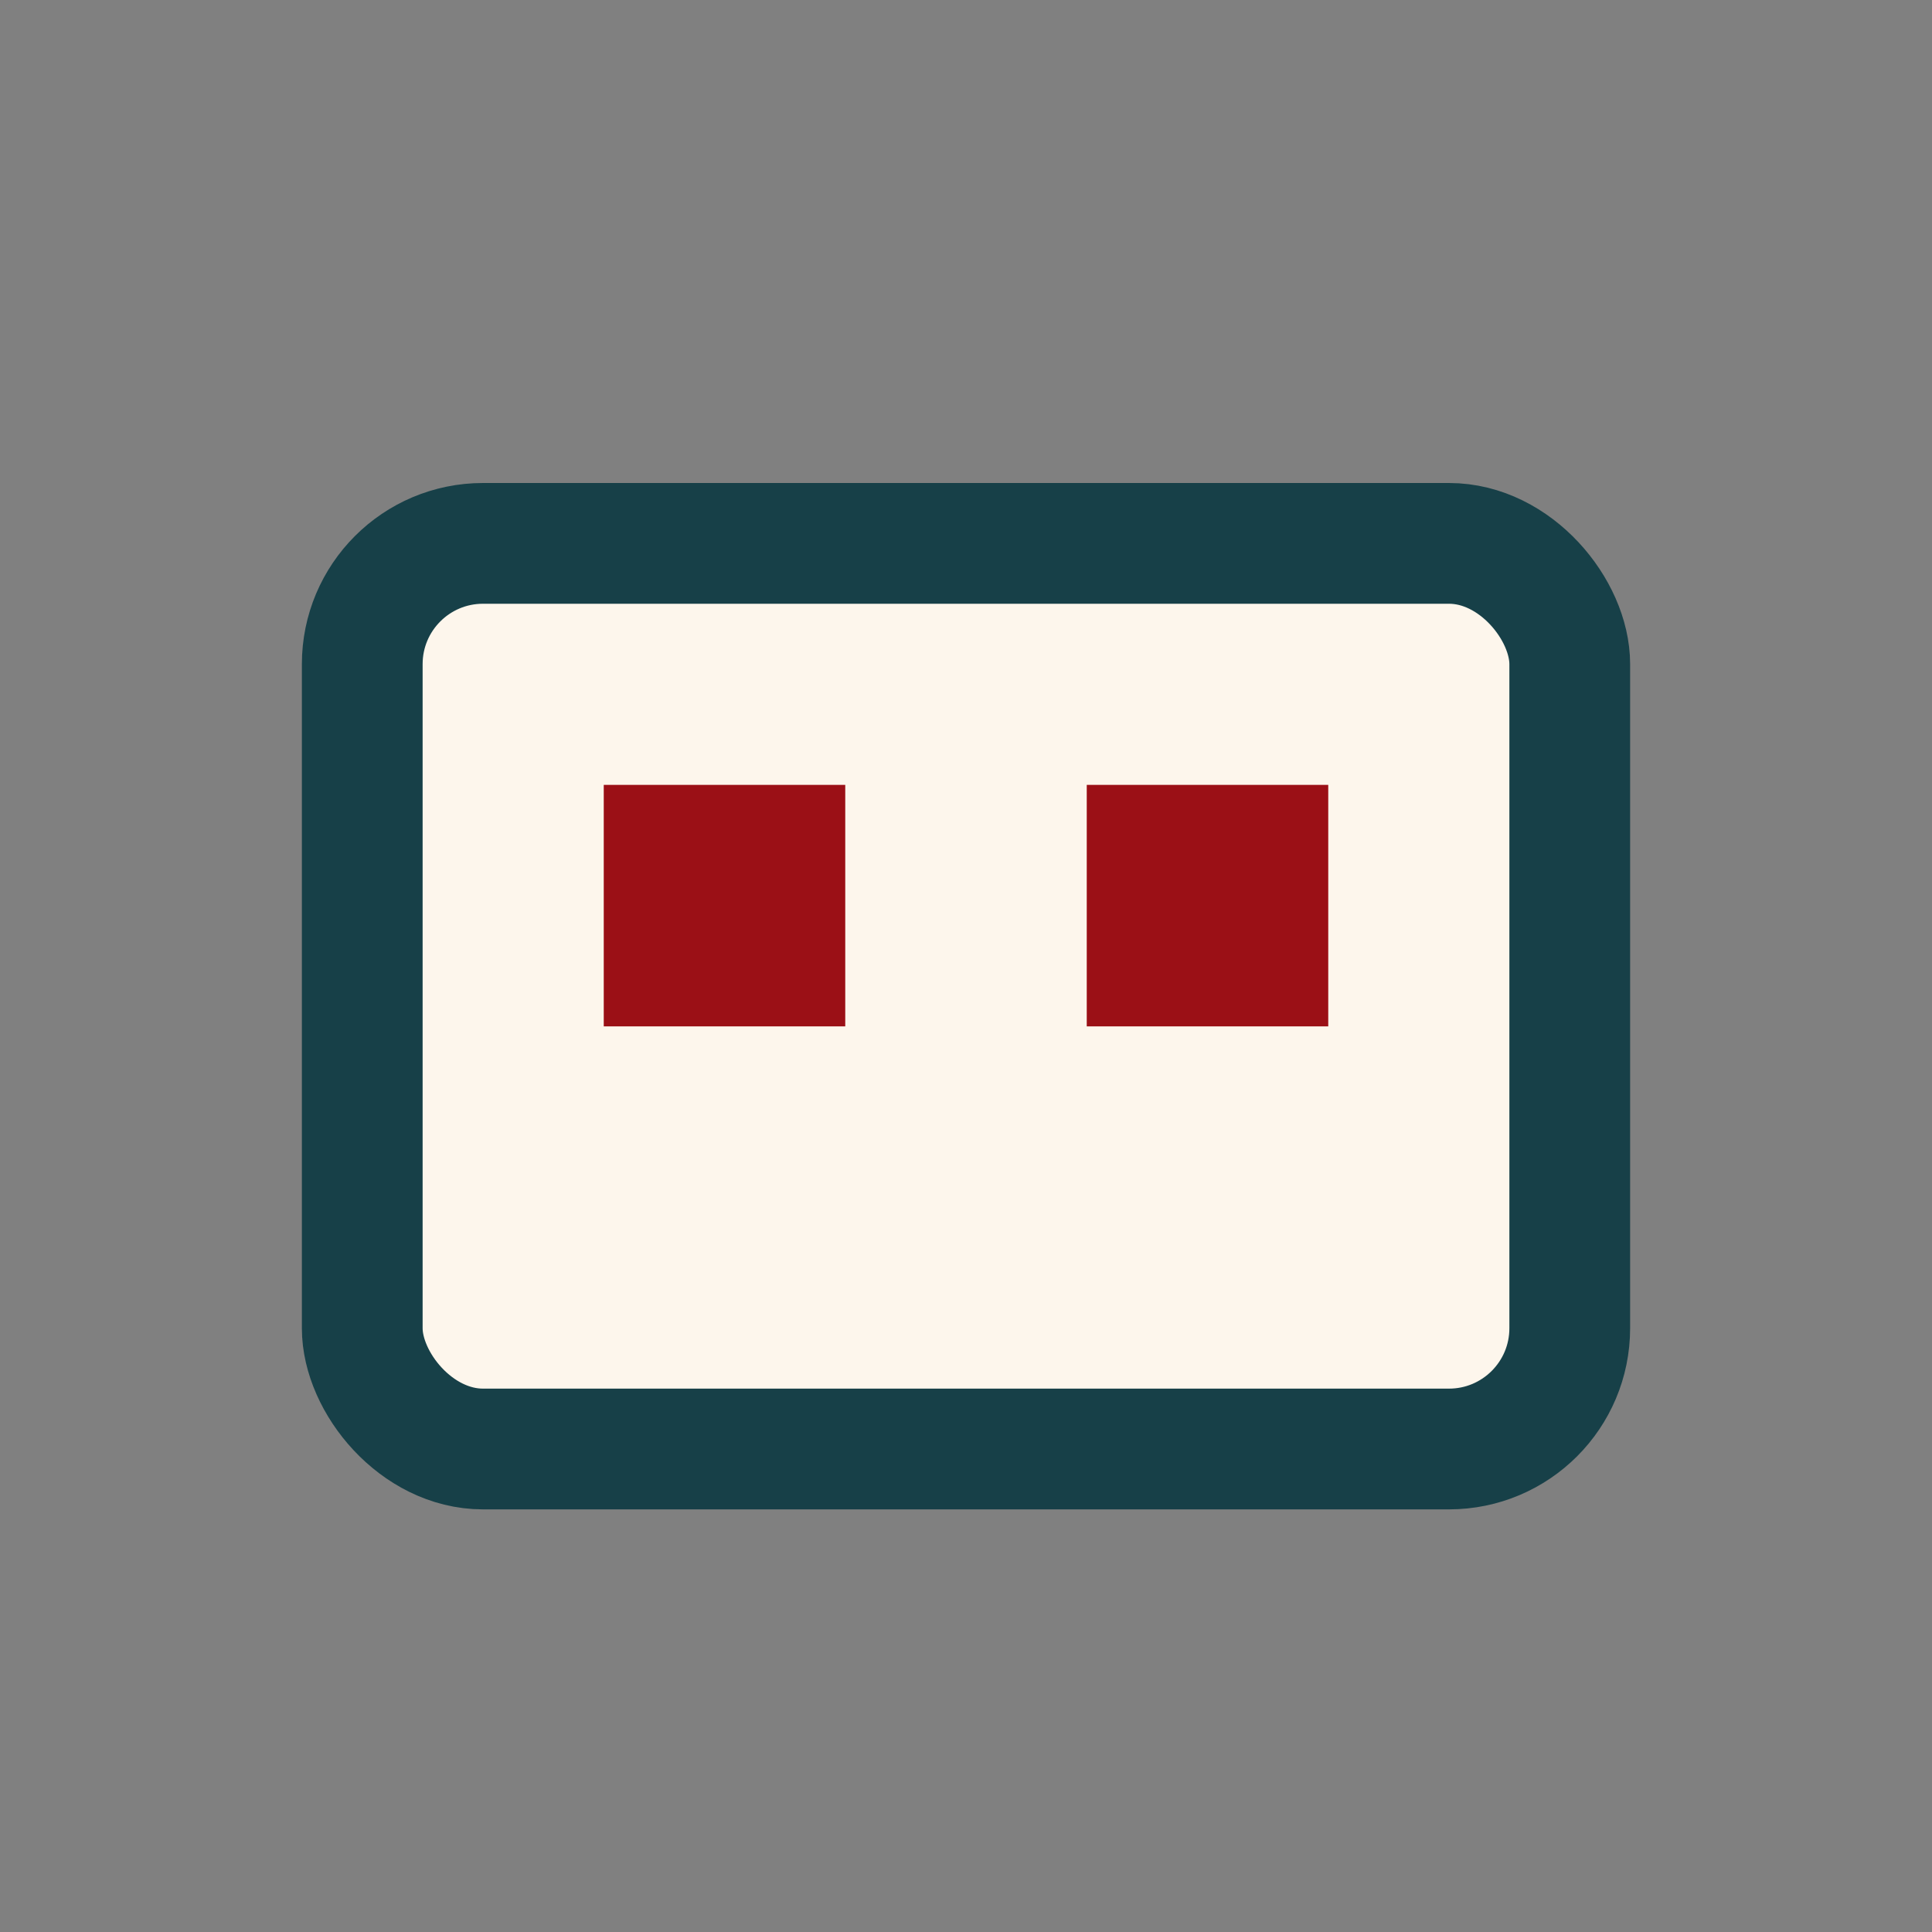
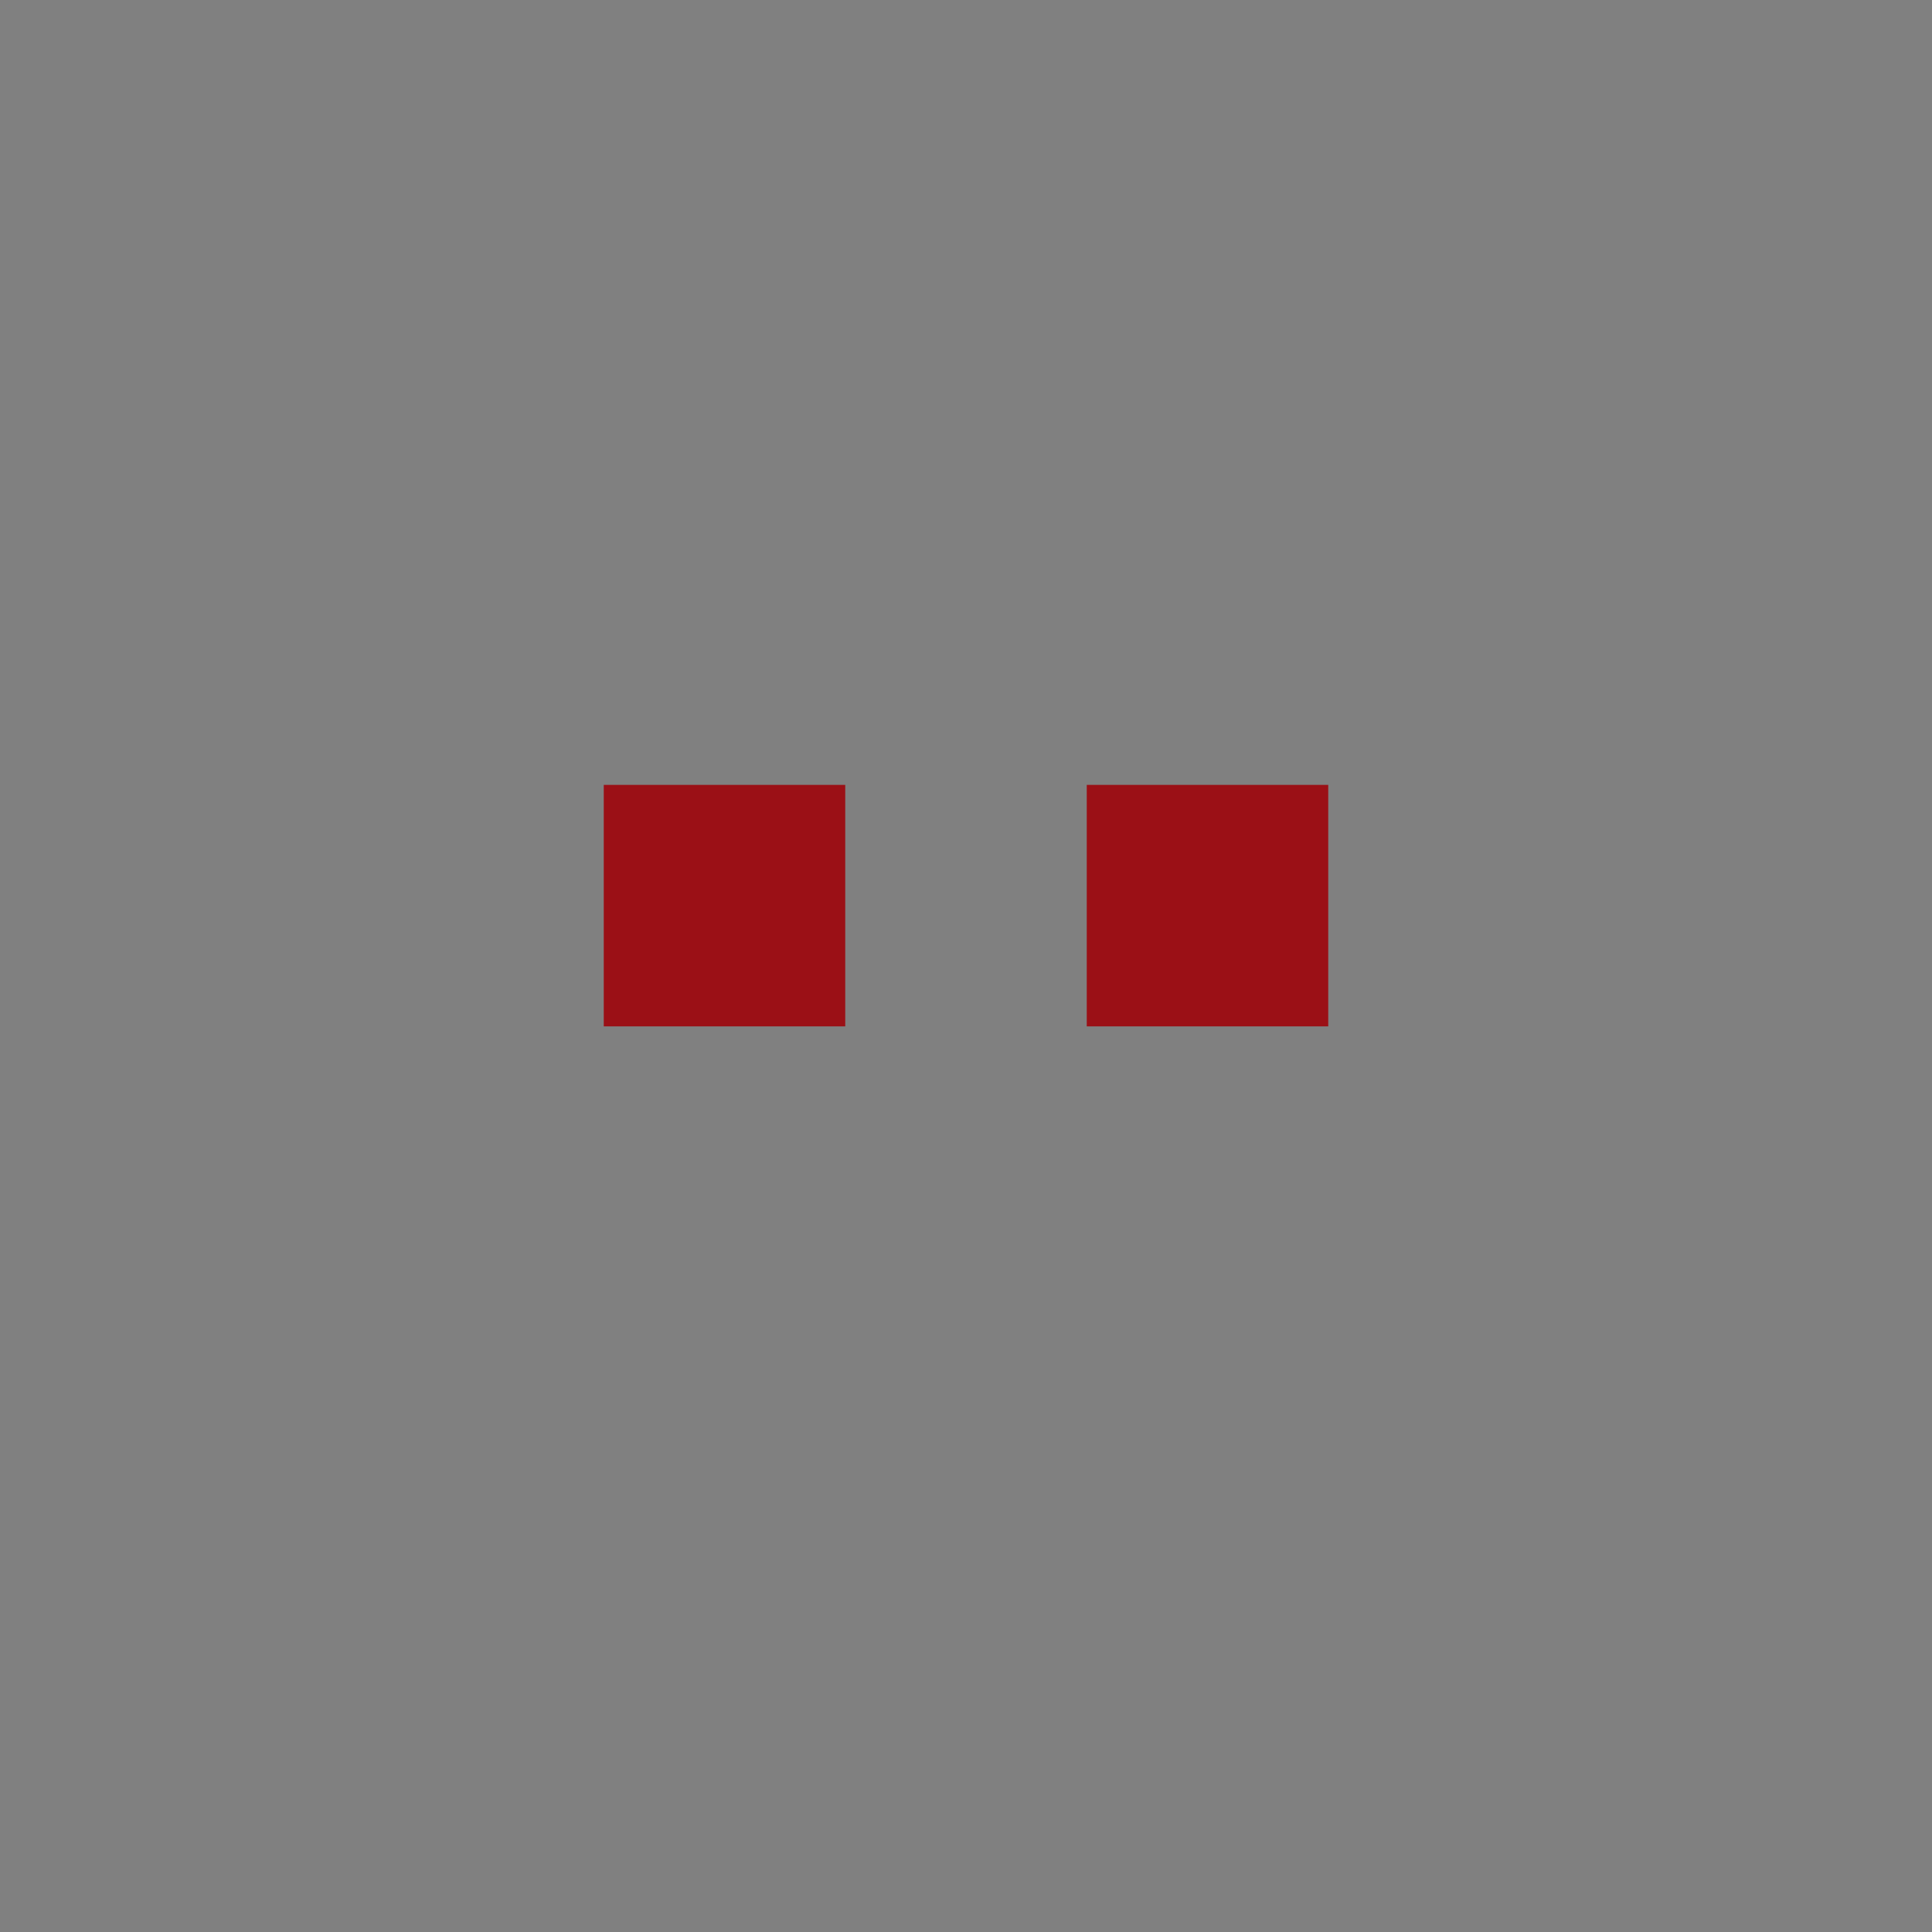
<svg xmlns="http://www.w3.org/2000/svg" width="32" height="32" viewBox="0 0 32 32">
  <rect x="0" y="0" width="32" height="32" fill="#808080" stroke="none" />
-   <rect x="6" y="9" width="20" height="15" rx="2" fill="#FDF6EC" stroke="#174048" stroke-width="2" />
  <rect x="10" y="13" width="4" height="4" fill="#9B1016" />
  <rect x="18" y="13" width="4" height="4" fill="#9B1016" />
</svg>